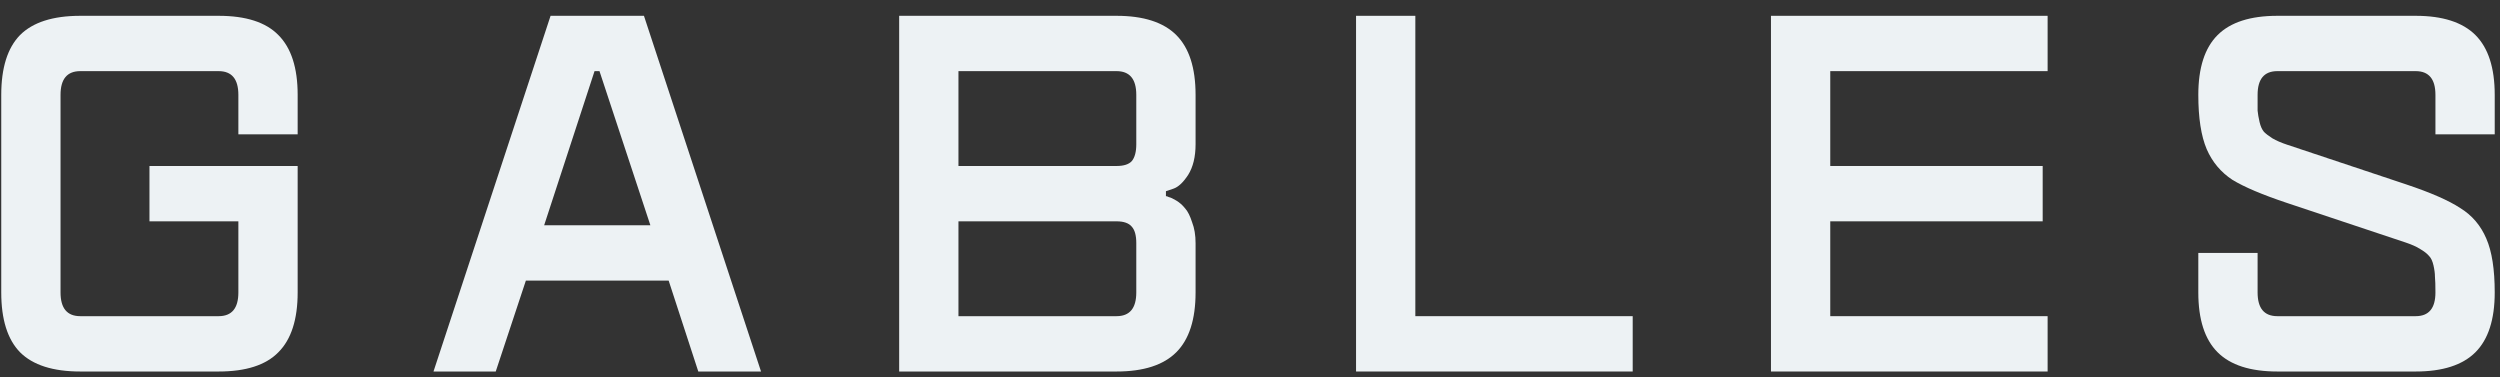
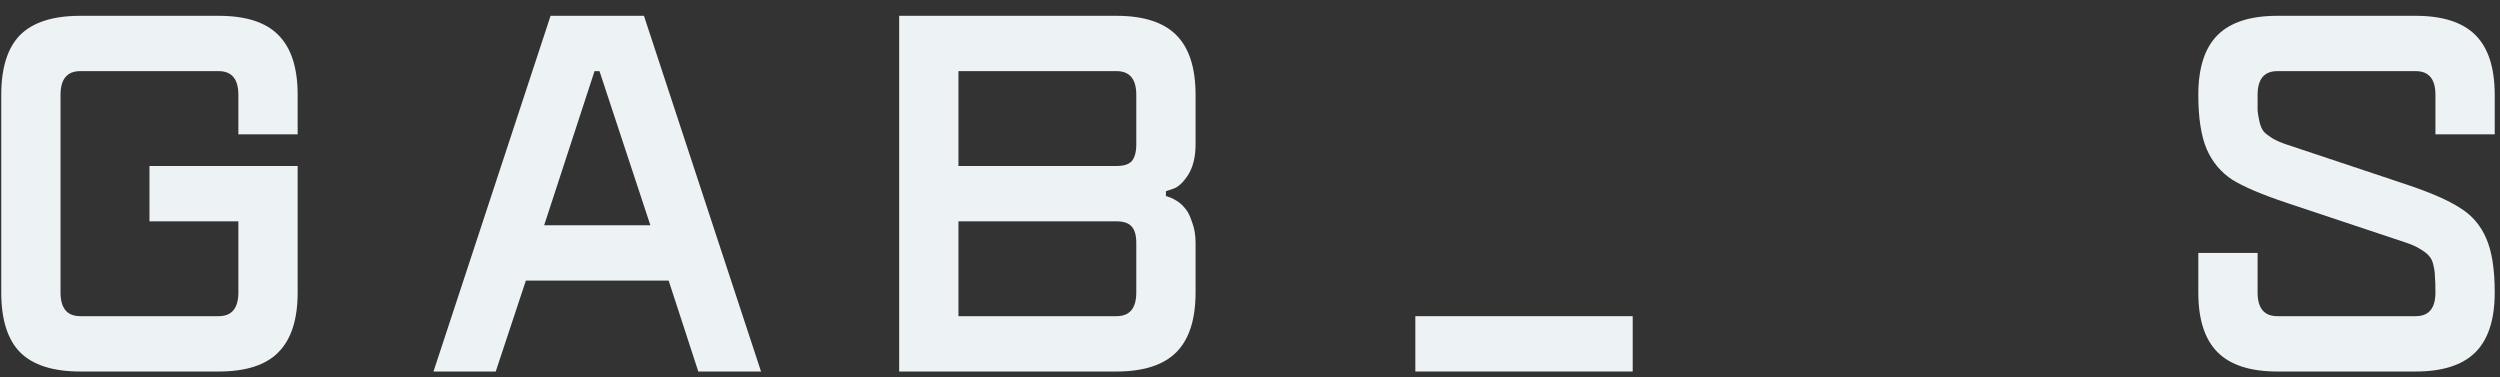
<svg xmlns="http://www.w3.org/2000/svg" width="126" height="19" viewBox="0 0 126 19" fill="none">
  <rect x="0" y="0" width="126" height="19" fill="#333333" stroke="none" />
  <path d="M15.002 6.772H12.014V4.781C12.014 3.984 11.682 3.585 11.018 3.585H4.047C3.383 3.585 3.051 3.984 3.051 4.781V14.74C3.051 15.537 3.383 15.935 4.047 15.935H11.018C11.682 15.935 12.014 15.537 12.014 14.74V11.155H7.533V8.366H15.002V14.74C15.002 16.101 14.678 17.105 14.031 17.753C13.4 18.4 12.396 18.724 11.018 18.724H4.047C2.669 18.724 1.656 18.4 1.009 17.753C0.378 17.105 0.063 16.101 0.063 14.74V4.781C0.063 3.419 0.378 2.415 1.009 1.768C1.656 1.121 2.669 0.797 4.047 0.797H11.018C12.396 0.797 13.4 1.121 14.031 1.768C14.678 2.415 15.002 3.419 15.002 4.781V6.772Z" fill="#EDF2F4" />
  <path d="M32.455 0.797L38.356 18.724H35.194L33.7 14.142H26.504L24.985 18.724H21.848L27.749 0.797H32.455ZM27.425 11.354H32.779L30.214 3.585H29.965L27.425 11.354Z" fill="#EDF2F4" />
  <path d="M60.257 7.27C60.257 7.901 60.132 8.416 59.883 8.814C59.634 9.196 59.385 9.428 59.136 9.511L58.763 9.636V9.885C58.796 9.885 58.846 9.901 58.912 9.935C58.995 9.951 59.12 10.009 59.286 10.109C59.452 10.208 59.601 10.341 59.734 10.507C59.867 10.657 59.983 10.889 60.083 11.204C60.199 11.503 60.257 11.852 60.257 12.25V14.74C60.257 16.101 59.933 17.105 59.286 17.753C58.639 18.4 57.634 18.724 56.273 18.724H45.318V0.797H56.273C57.634 0.797 58.639 1.121 59.286 1.768C59.933 2.415 60.257 3.419 60.257 4.781V7.27ZM57.269 14.74V12.25C57.269 11.868 57.194 11.594 57.045 11.428C56.896 11.246 56.638 11.155 56.273 11.155H48.306V15.935H56.273C56.937 15.935 57.269 15.537 57.269 14.74ZM57.269 7.27V4.781C57.269 3.984 56.937 3.585 56.273 3.585H48.306V8.366H56.273C56.638 8.366 56.896 8.283 57.045 8.117C57.194 7.934 57.269 7.652 57.269 7.27Z" fill="#EDF2F4" />
-   <path d="M82.288 15.935V18.724H68.345V0.797H71.333V15.935H82.288Z" fill="#EDF2F4" />
-   <path d="M103.2 3.585H92.245V8.366H102.951V11.155H92.245V15.935H103.2V18.724H89.257V0.797H103.2V3.585Z" fill="#EDF2F4" />
+   <path d="M82.288 15.935V18.724H68.345H71.333V15.935H82.288Z" fill="#EDF2F4" />
  <path d="M125.734 6.772H122.746V4.781C122.746 3.984 122.414 3.585 121.75 3.585H114.779C114.115 3.585 113.783 3.984 113.783 4.781C113.783 5.146 113.783 5.411 113.783 5.577C113.799 5.743 113.832 5.934 113.882 6.15C113.932 6.366 114.007 6.532 114.106 6.648C114.206 6.748 114.347 6.855 114.53 6.972C114.729 7.088 114.978 7.196 115.277 7.295L121.252 9.287C122.497 9.702 123.41 10.101 123.991 10.482C124.589 10.848 125.028 11.362 125.311 12.026C125.593 12.673 125.734 13.578 125.734 14.74C125.734 16.101 125.41 17.105 124.763 17.753C124.115 18.4 123.111 18.724 121.75 18.724H114.779C113.417 18.724 112.413 18.4 111.766 17.753C111.118 17.105 110.795 16.101 110.795 14.74V12.748H113.783V14.74C113.783 15.537 114.115 15.935 114.779 15.935H121.75C122.414 15.935 122.746 15.537 122.746 14.74C122.746 14.375 122.738 14.109 122.721 13.943C122.721 13.777 122.696 13.586 122.646 13.37C122.597 13.155 122.522 12.997 122.422 12.898C122.323 12.781 122.173 12.665 121.974 12.549C121.792 12.433 121.551 12.325 121.252 12.225L115.277 10.233C114.032 9.818 113.11 9.428 112.513 9.063C111.932 8.681 111.5 8.167 111.218 7.519C110.936 6.855 110.795 5.942 110.795 4.781C110.795 3.419 111.118 2.415 111.766 1.768C112.413 1.121 113.417 0.797 114.779 0.797H121.75C123.111 0.797 124.115 1.121 124.763 1.768C125.41 2.415 125.734 3.419 125.734 4.781V6.772Z" fill="#EDF2F4" />
</svg>